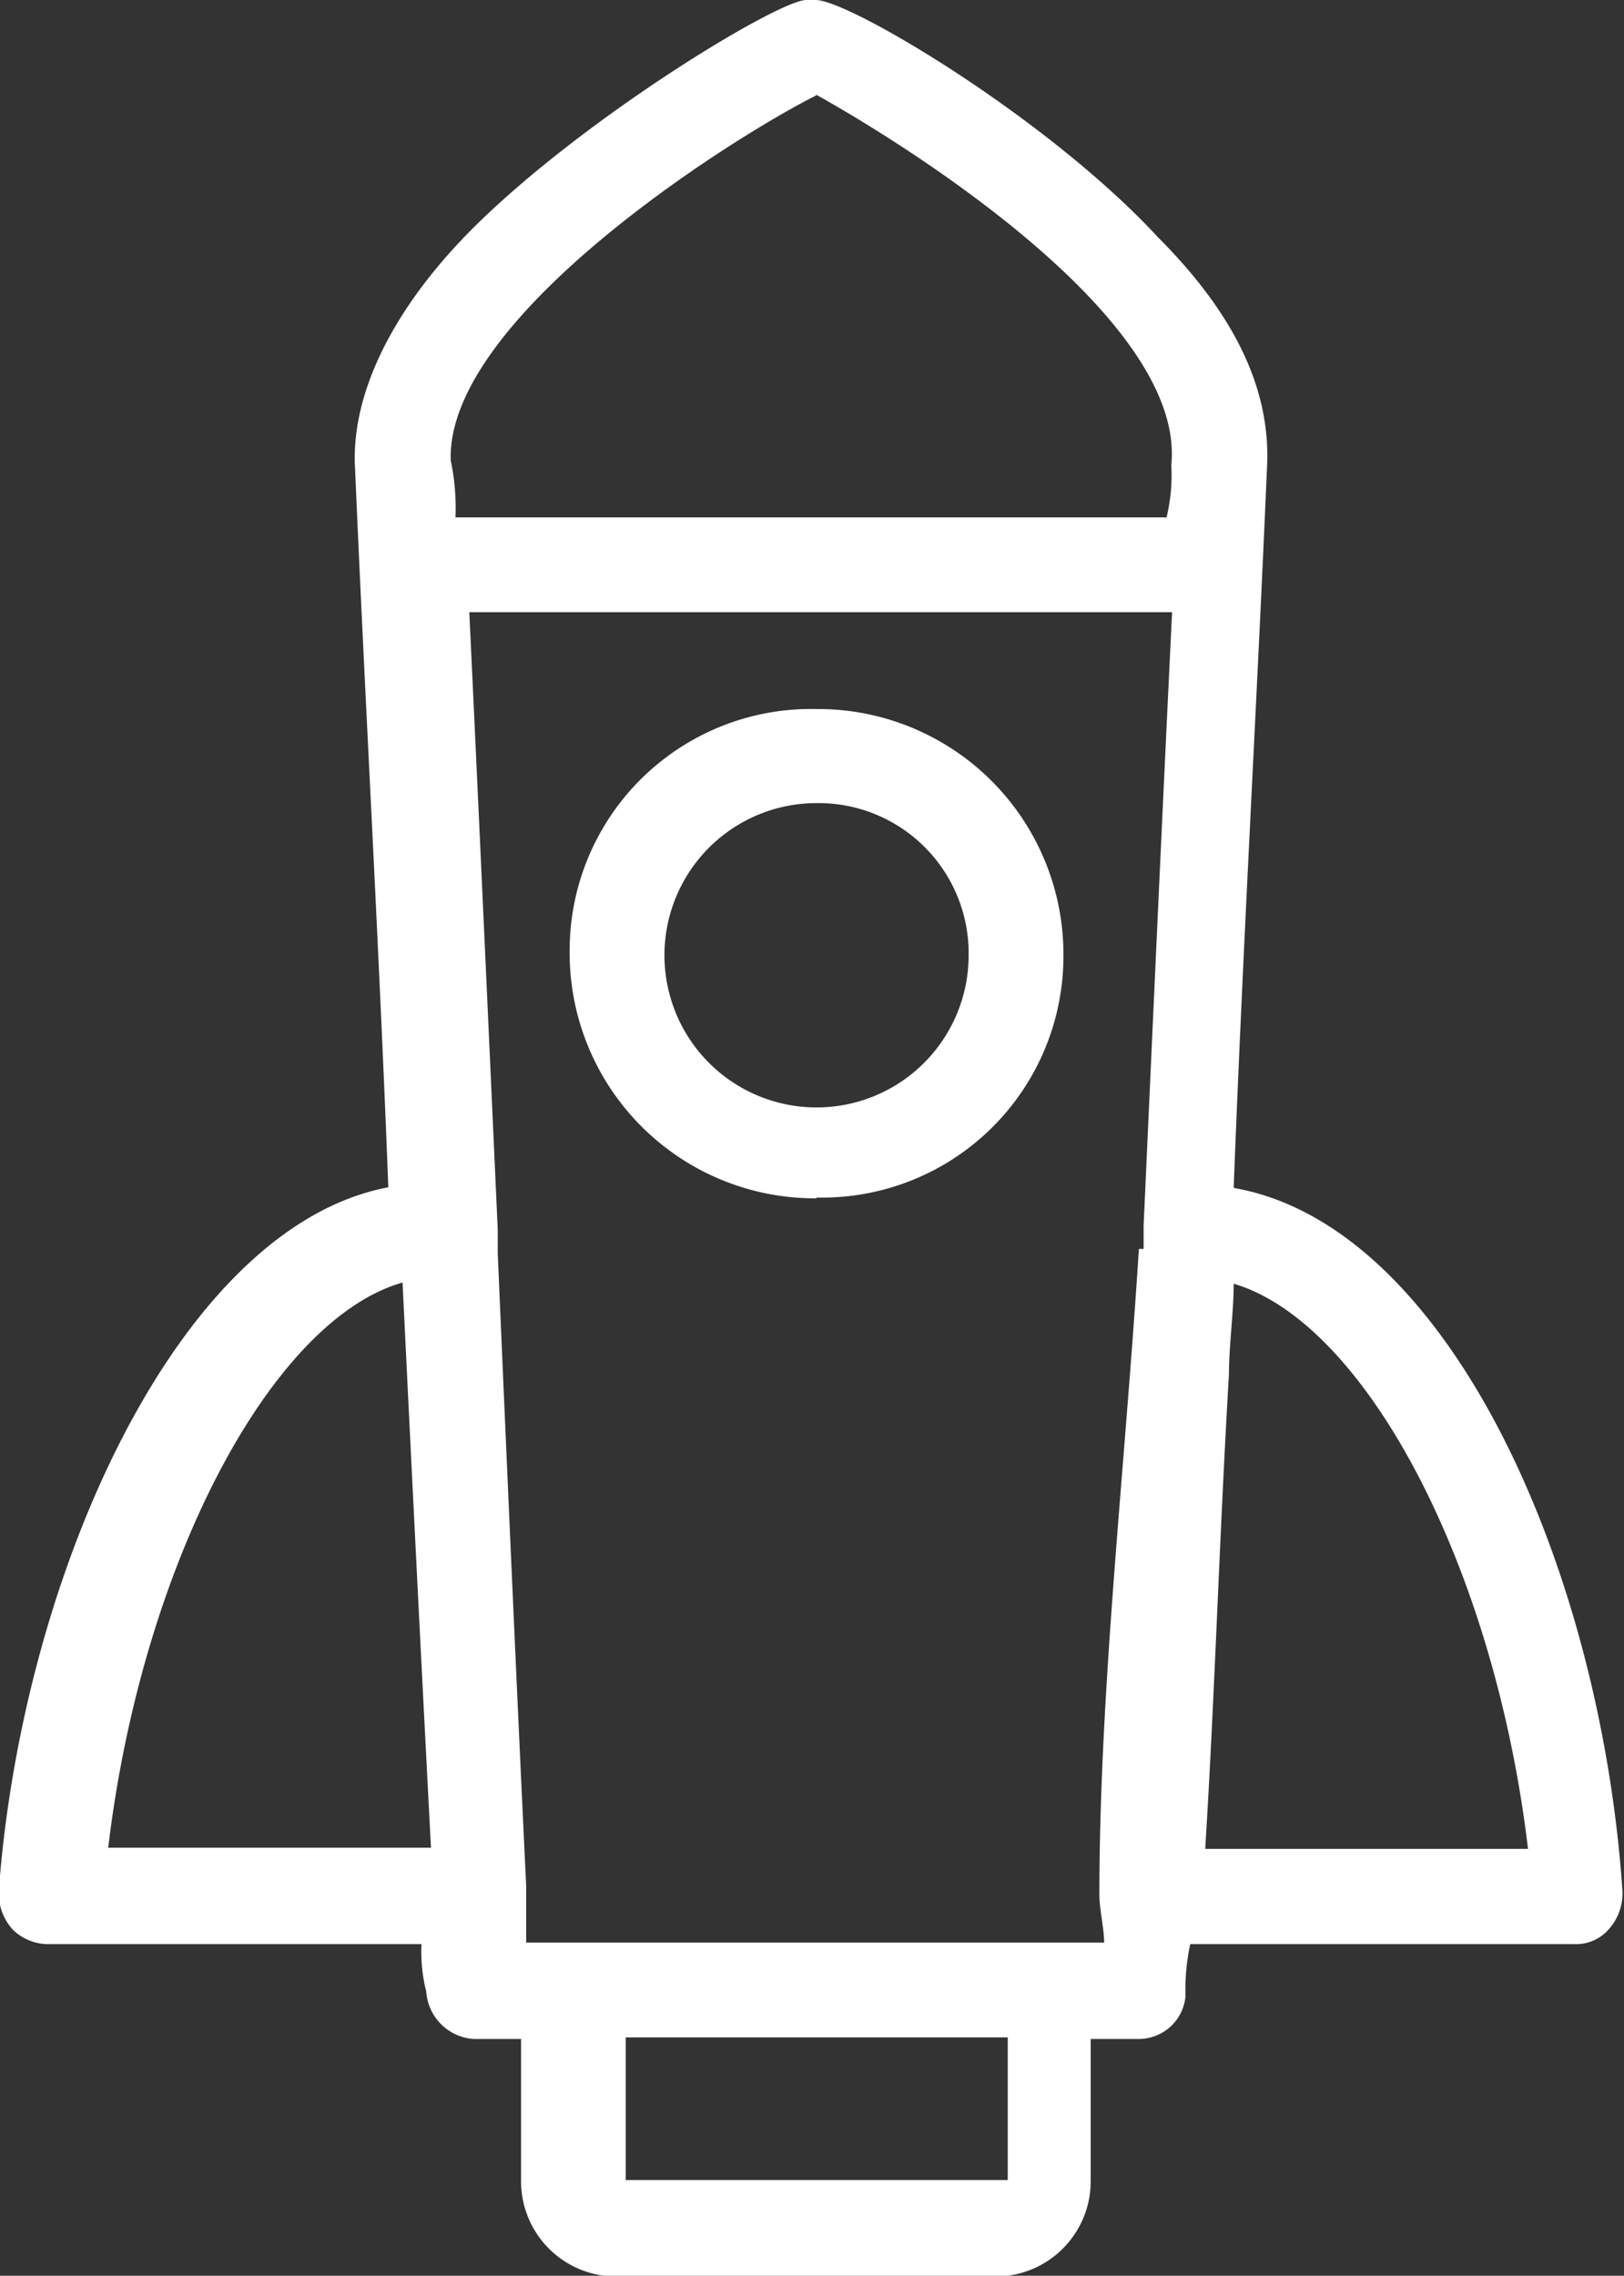
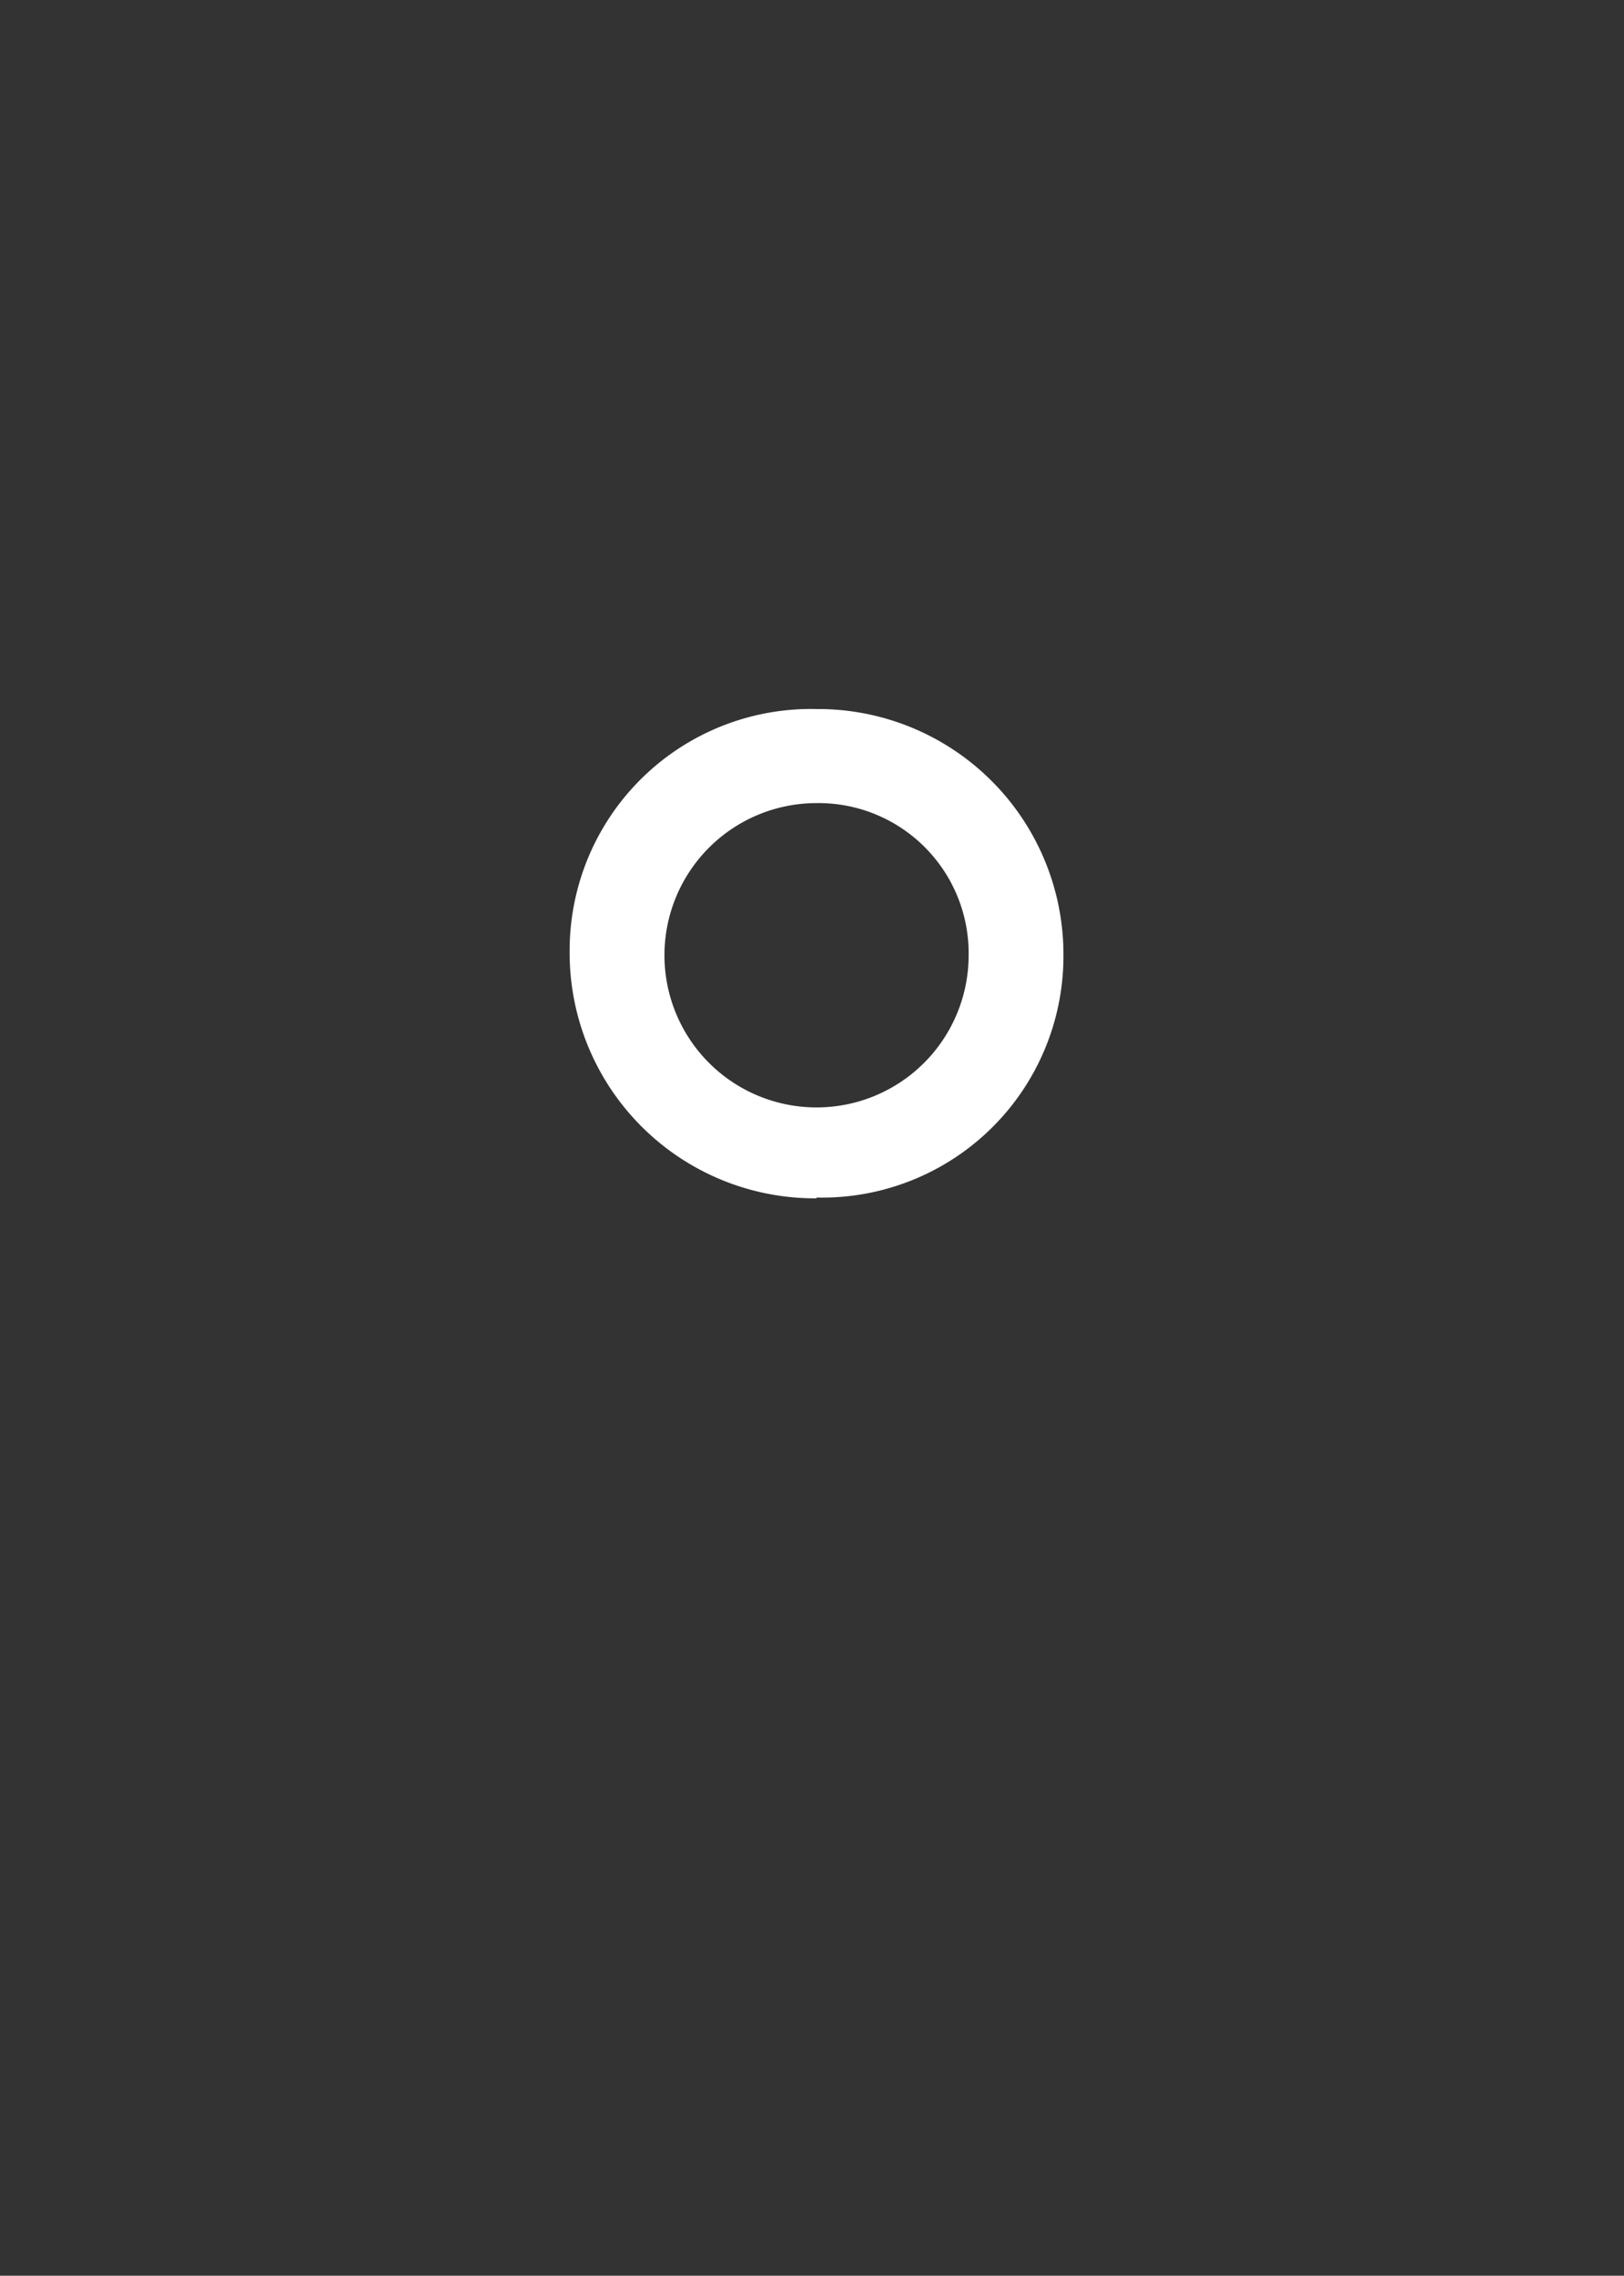
<svg xmlns="http://www.w3.org/2000/svg" id="Layer_1" data-name="Layer 1" viewBox="0 0 41.11 57.58">
  <rect x="0" y="0" width="41.11" height="57.58" fill="#333333" stroke="none" />
  <defs>
    <style>.cls-1{fill:#fff;}</style>
  </defs>
  <title>optimization</title>
  <path class="cls-1" d="M1397.16,2145.69a3.85,3.85,0,1,0,3.85,3.85A3.8,3.8,0,0,0,1397.16,2145.69Zm0,10a6.21,6.21,0,0,1-6.25-6.25,6.11,6.11,0,0,1,6.25-6.13,6.21,6.21,0,0,1,6.25,6.25A6.11,6.11,0,0,1,1397.16,2155.67Z" transform="translate(-1376.49 -2125.37)" />
-   <path class="cls-1" d="M1407,2172.13c0.24-3.85.36-7.93,0.6-12,0-.72.12-1.56,0.12-2.28,3.37,1,6.61,7.21,7.45,14.3H1407Zm-17.19,2.4v-1.44c-0.24-5-.48-10.46-0.72-16h0v-0.6c-0.24-5.29-.48-10.58-0.72-15.63h17.79c-0.24,4.93-.48,10.22-0.72,15.51v0.6h-0.12c-0.36,5.65-1,11.18-1,16.35h0c0,0.36.12,0.84,0.12,1.2h-14.66Zm12.14,6h-9.62v-3.61H1402v3.61Zm-22.72-8.41c0.84-7.09,4.09-13.34,7.45-14.3,0.24,4.93.48,9.74,0.72,14.3h-8.17Zm17.91-44.36c2.16,1.2,9.38,5.65,9,9.38a4.52,4.52,0,0,1-.12,1.32h-18a5.87,5.87,0,0,0-.12-1.44C1387.78,2133.43,1395,2128.86,1397.16,2127.78Zm10.58,27.65c0.24-6.25.6-12.5,0.84-18.15,0.12-1.92-.72-3.85-2.76-5.89-2.77-3-7.81-6-8.66-6h-0.24c-0.72,0-5.89,3.13-8.66,6-1.92,2-2.88,4.09-2.76,5.89,0.24,5.65.6,11.9,0.84,18.15-5.29,1-9.26,9.74-9.86,17.79a1.37,1.37,0,0,0,.36,1,1.3,1.3,0,0,0,.84.36h9.5a4.07,4.07,0,0,0,.12,1.2,1.29,1.29,0,0,0,1.2,1.2h1.2v3.61a2.41,2.41,0,0,0,2.4,2.4h9.62a2.41,2.41,0,0,0,2.4-2.4v-3.61h1.2a1.19,1.19,0,0,0,1.2-1.08,5.4,5.4,0,0,1,.12-1.32h9.74a1.09,1.09,0,0,0,.84-0.36,1.36,1.36,0,0,0,.36-1C1417,2165,1413.15,2156.39,1407.74,2155.43Z" transform="translate(-1376.49 -2125.37)" />
</svg>